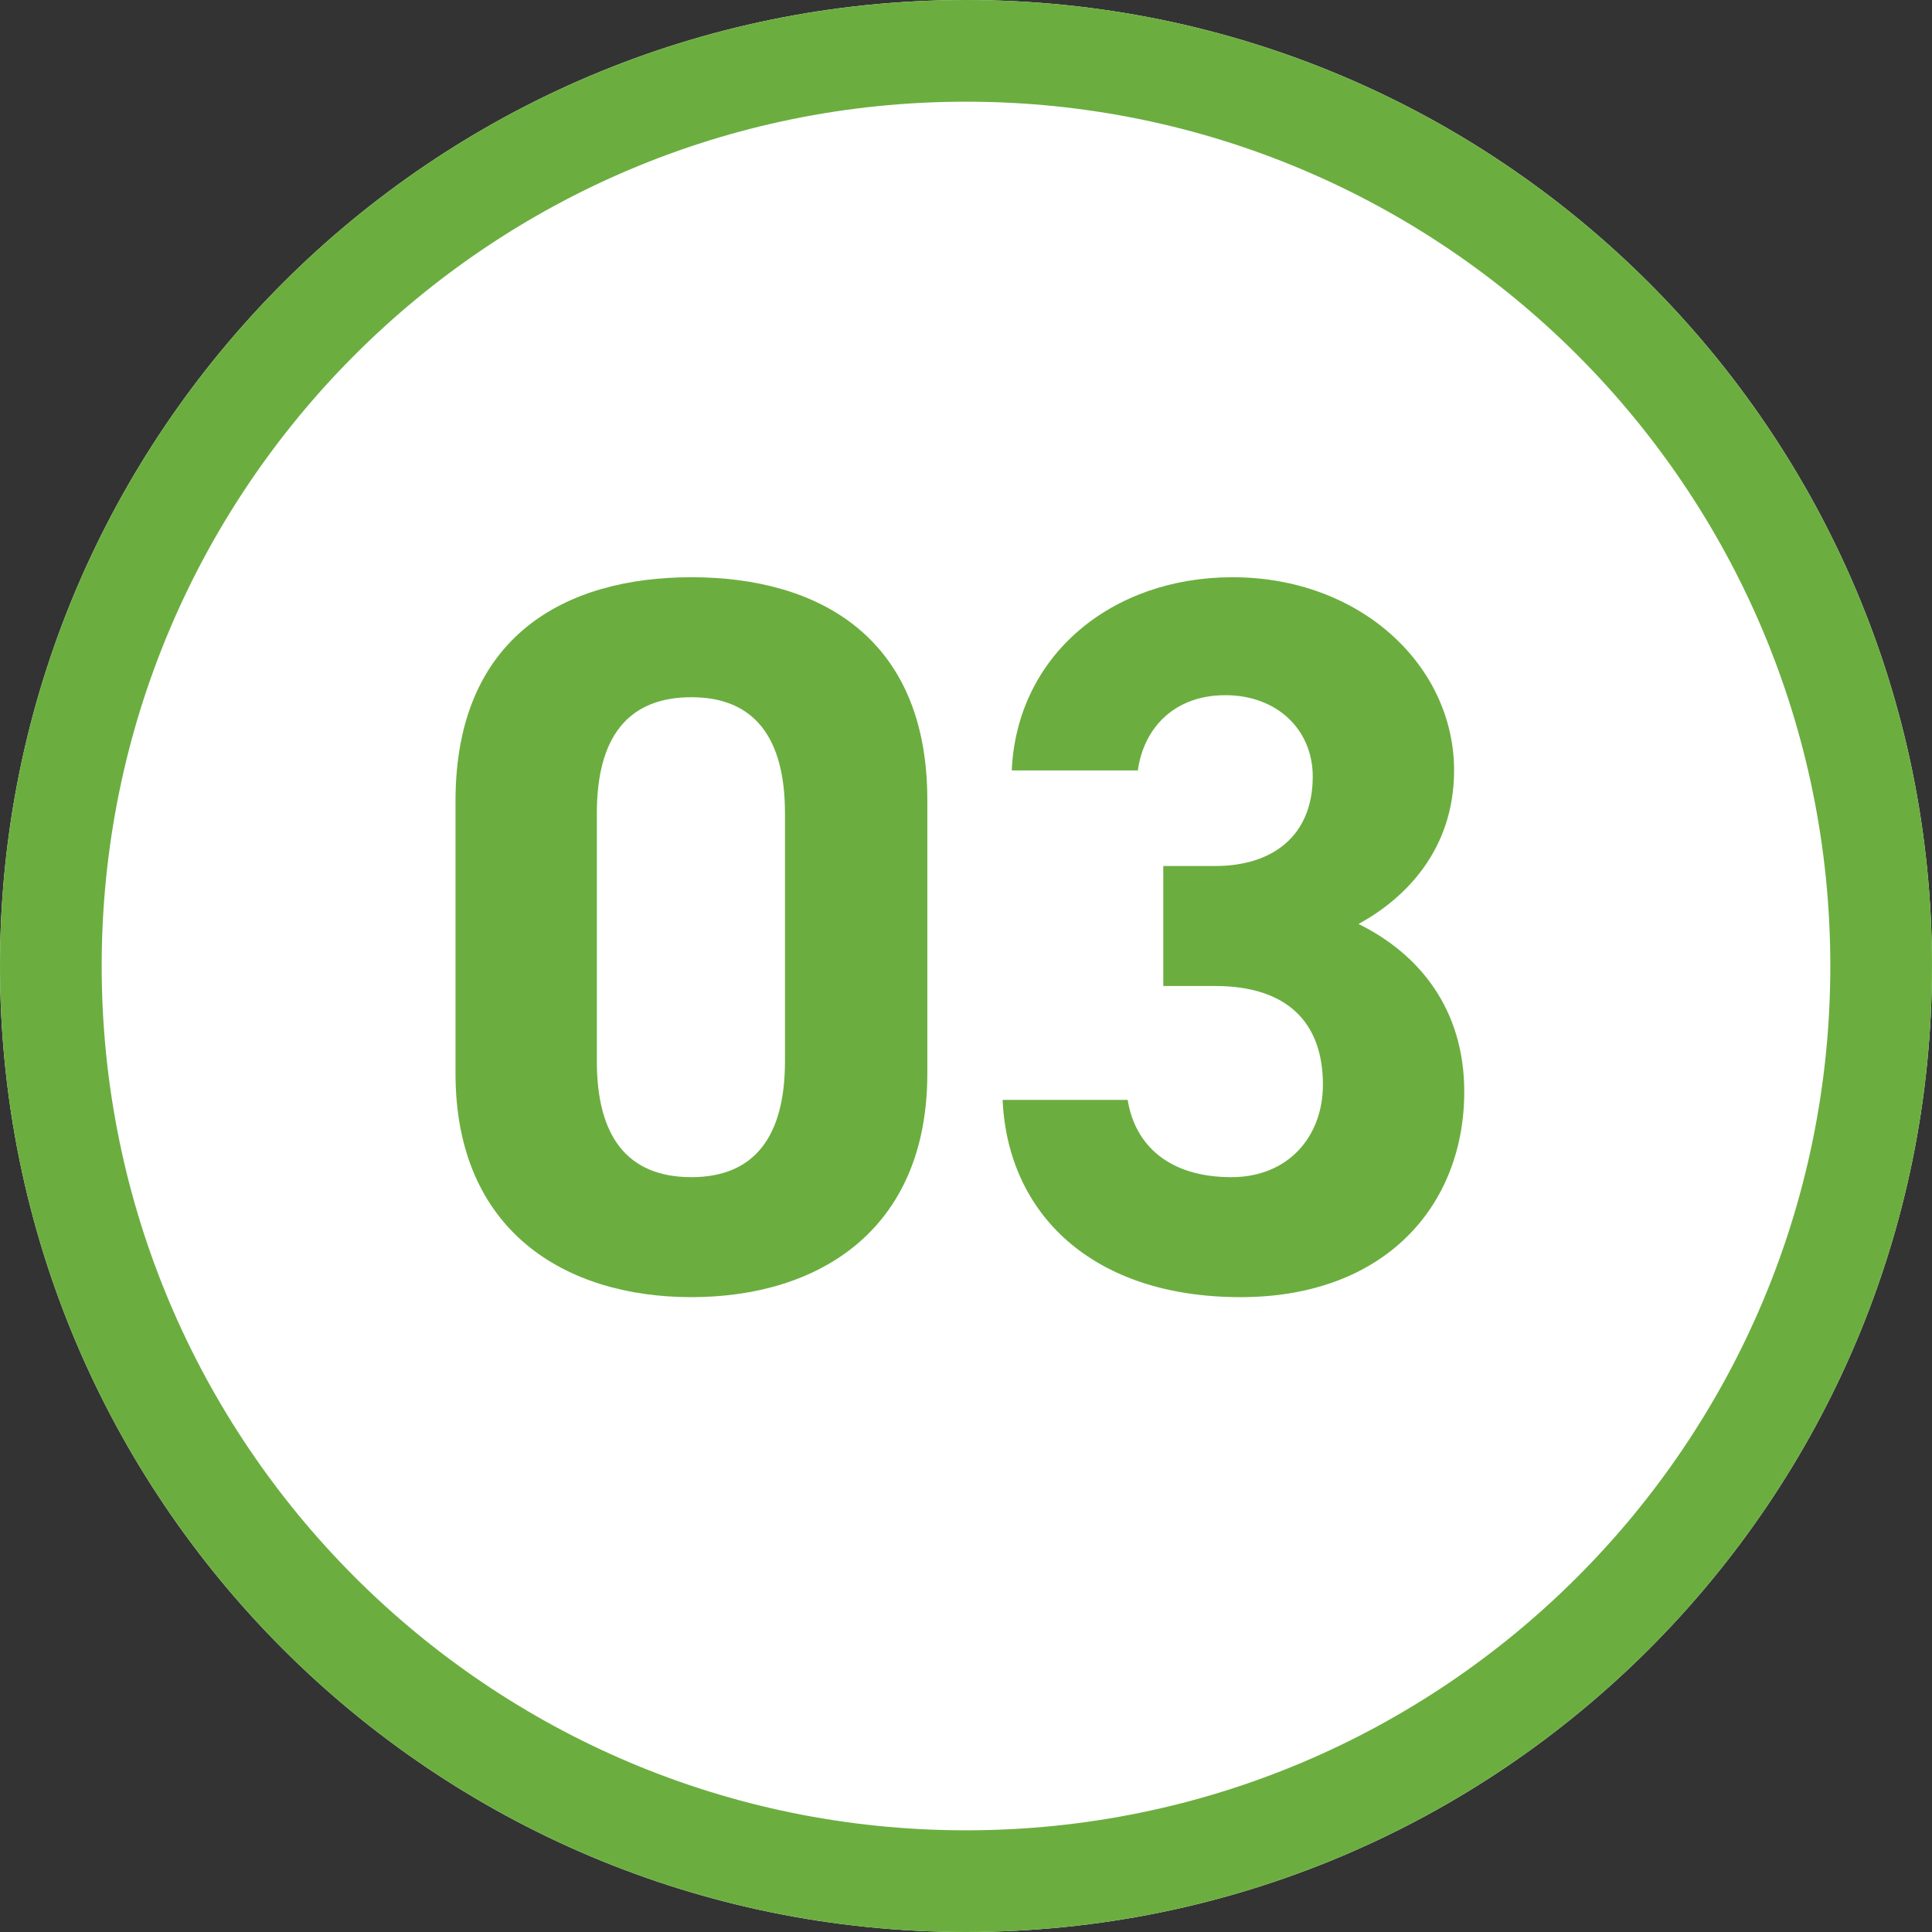
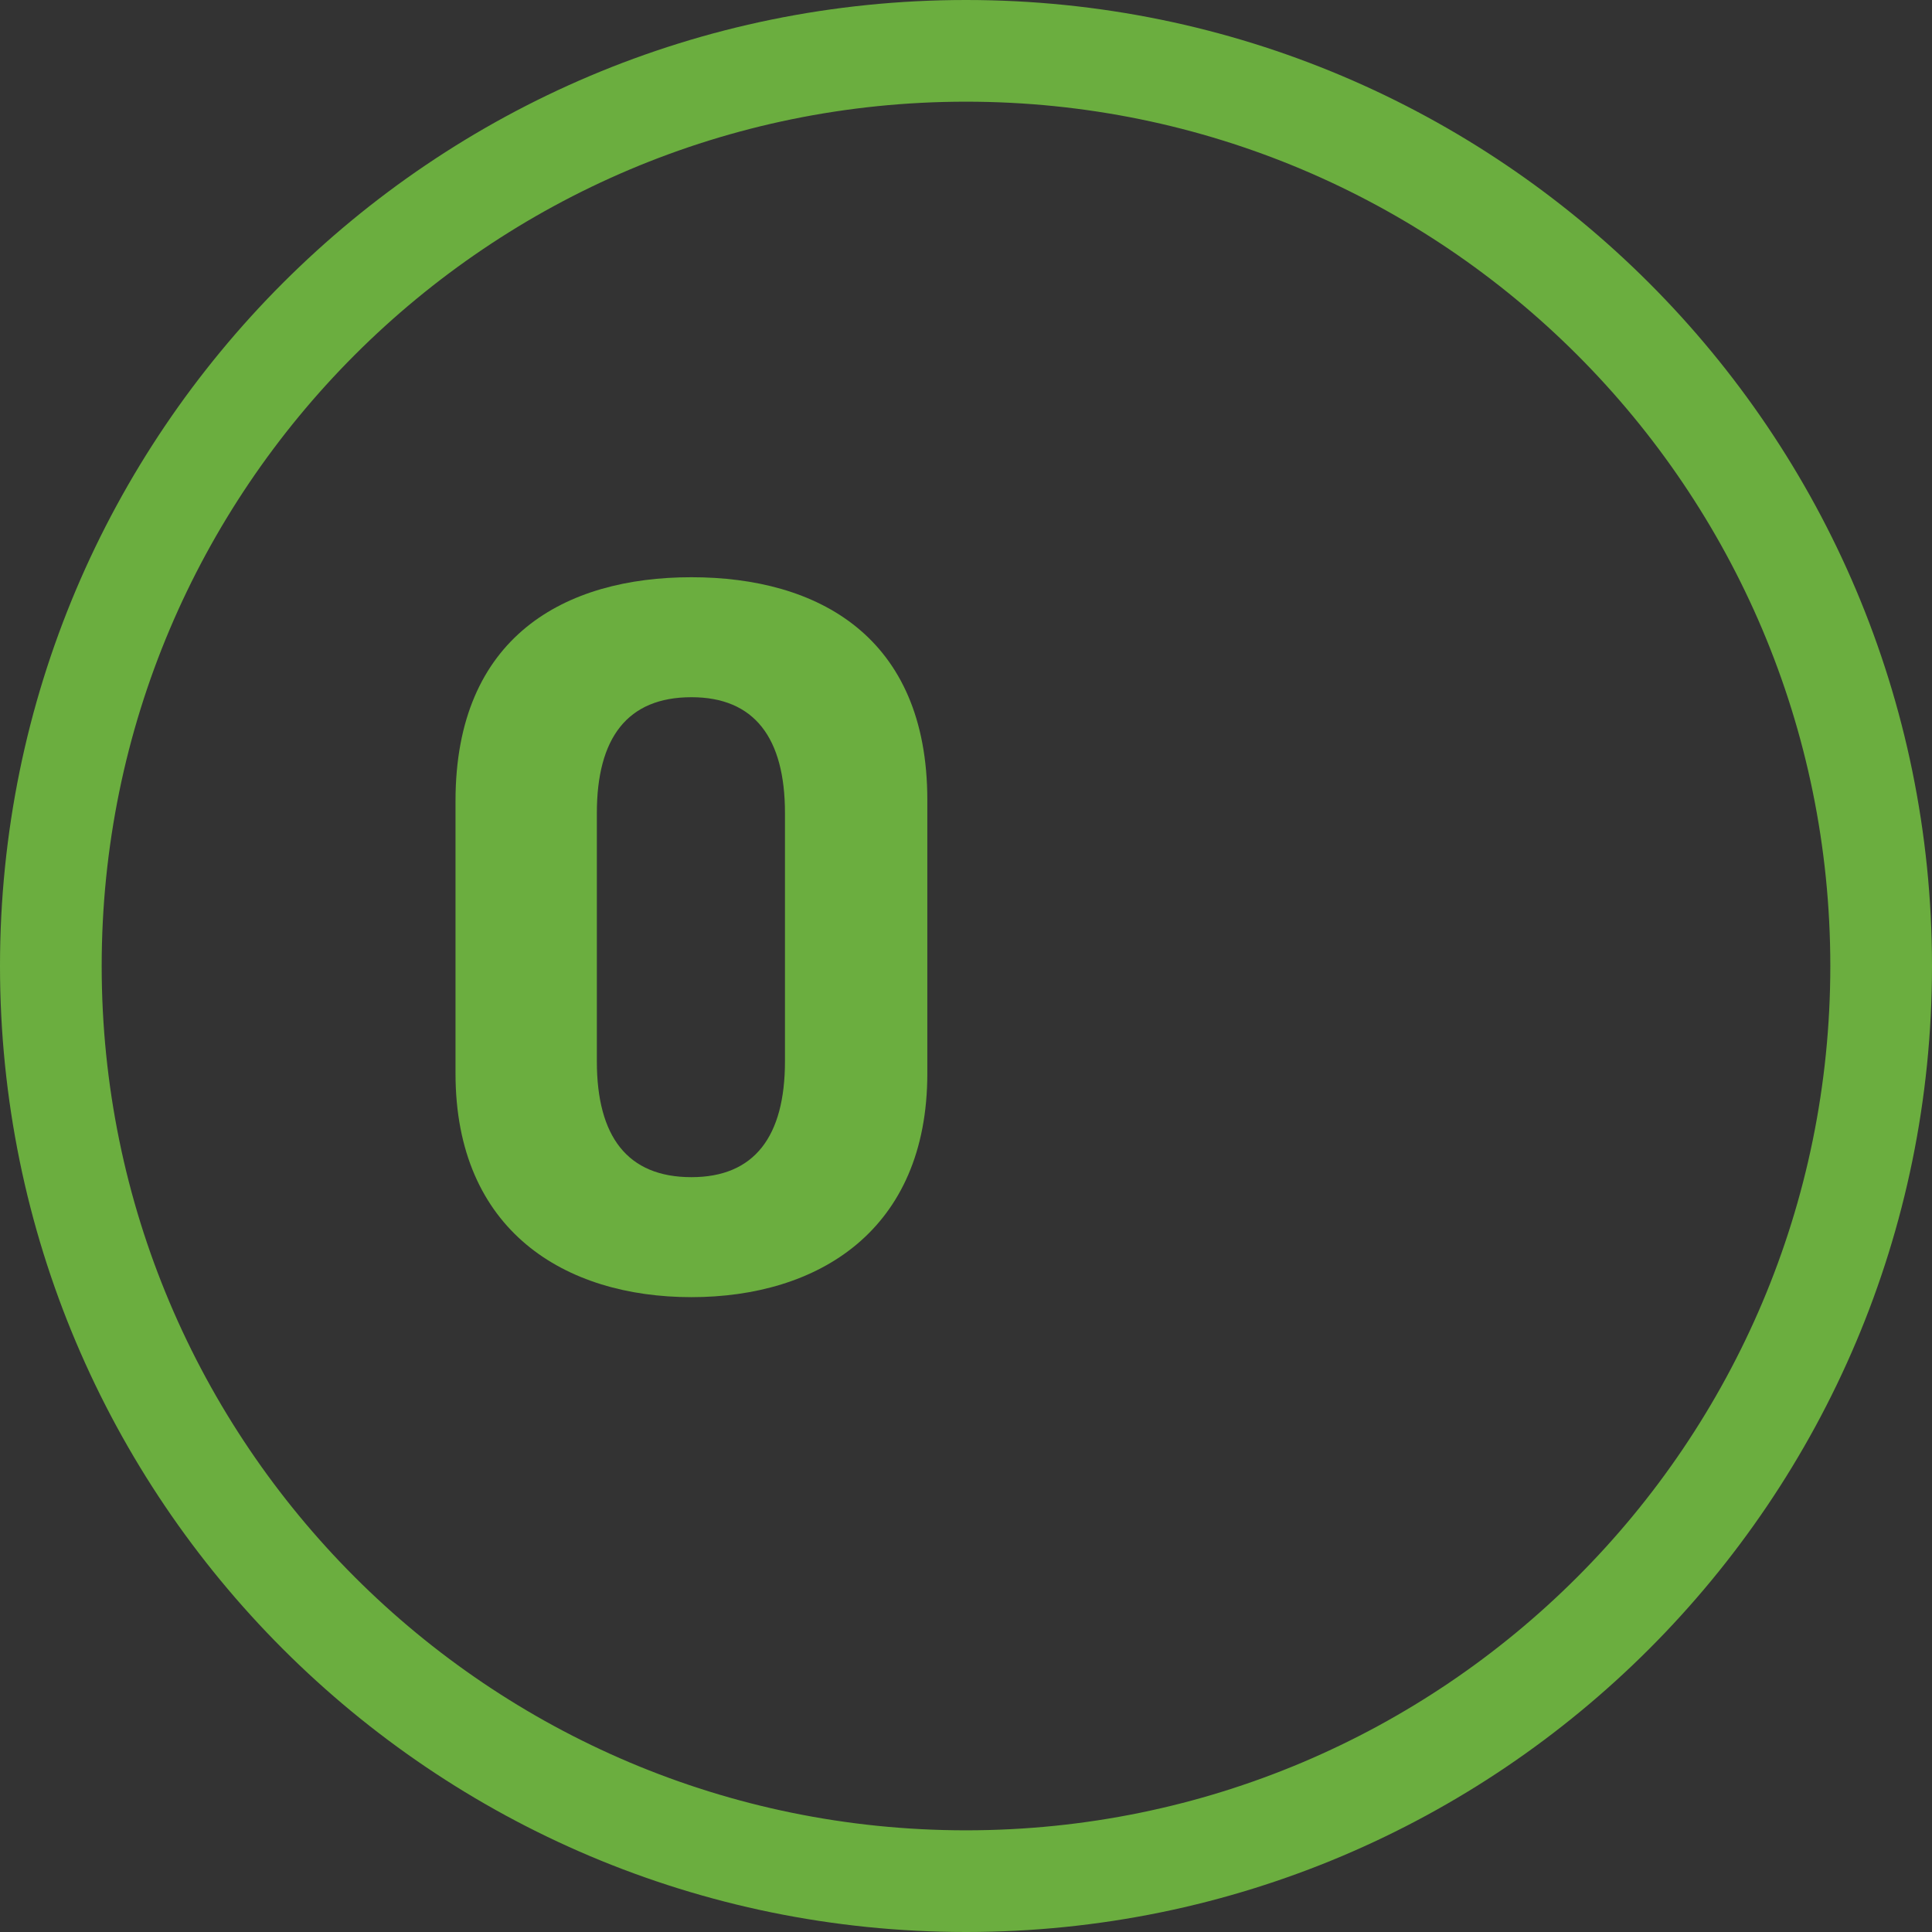
<svg xmlns="http://www.w3.org/2000/svg" width="57" height="57" viewBox="0 0 57 57" fill="none">
  <rect x="0" y="0" width="57" height="57" fill="#333333" stroke="none" />
-   <path d="M57 28.5C57 44.24 44.24 57 28.5 57C12.76 57 0 44.24 0 28.5C0 12.76 12.76 0 28.5 0C44.24 0 57 12.76 57 28.5Z" fill="white" />
  <path fill-rule="evenodd" clip-rule="evenodd" d="M28.5 54C42.583 54 54 42.583 54 28.5C54 14.417 42.583 3 28.5 3C14.417 3 3 14.417 3 28.5C3 42.583 14.417 54 28.5 54ZM28.5 57C44.24 57 57 44.24 57 28.5C57 12.76 44.24 0 28.5 0C12.76 0 0 12.76 0 28.5C0 44.24 12.76 57 28.5 57Z" fill="#6BAE3F" />
-   <path d="M34.32 29.09V25.55H35.85C37.56 25.55 38.73 24.65 38.73 22.91C38.73 21.53 37.68 20.51 36.15 20.51C34.68 20.51 33.75 21.44 33.57 22.73H29.85C30 19.34 32.79 17.03 36.36 17.03C40.14 17.03 42.9 19.64 42.9 22.73C42.9 25.07 41.46 26.51 40.08 27.26C41.85 28.13 43.2 29.75 43.2 32.21C43.2 35.57 40.86 38.27 36.6 38.27C32.22 38.27 29.73 35.81 29.58 32.45H33.27C33.48 33.77 34.47 34.73 36.33 34.73C38.01 34.73 39.03 33.53 39.03 32C39.03 30.17 37.98 29.09 35.85 29.09H34.32Z" fill="#6BAE3F" />
  <path d="M27.359 23.6V31.67C27.359 36.32 24.119 38.27 20.399 38.27C16.679 38.27 13.439 36.32 13.439 31.67V23.63C13.439 18.77 16.679 17.03 20.399 17.03C24.119 17.03 27.359 18.77 27.359 23.6ZM23.159 23.99C23.159 21.77 22.259 20.57 20.399 20.57C18.509 20.57 17.609 21.77 17.609 23.99V31.31C17.609 33.53 18.509 34.73 20.399 34.73C22.259 34.73 23.159 33.53 23.159 31.31V23.99Z" fill="#6BAE3F" />
</svg>